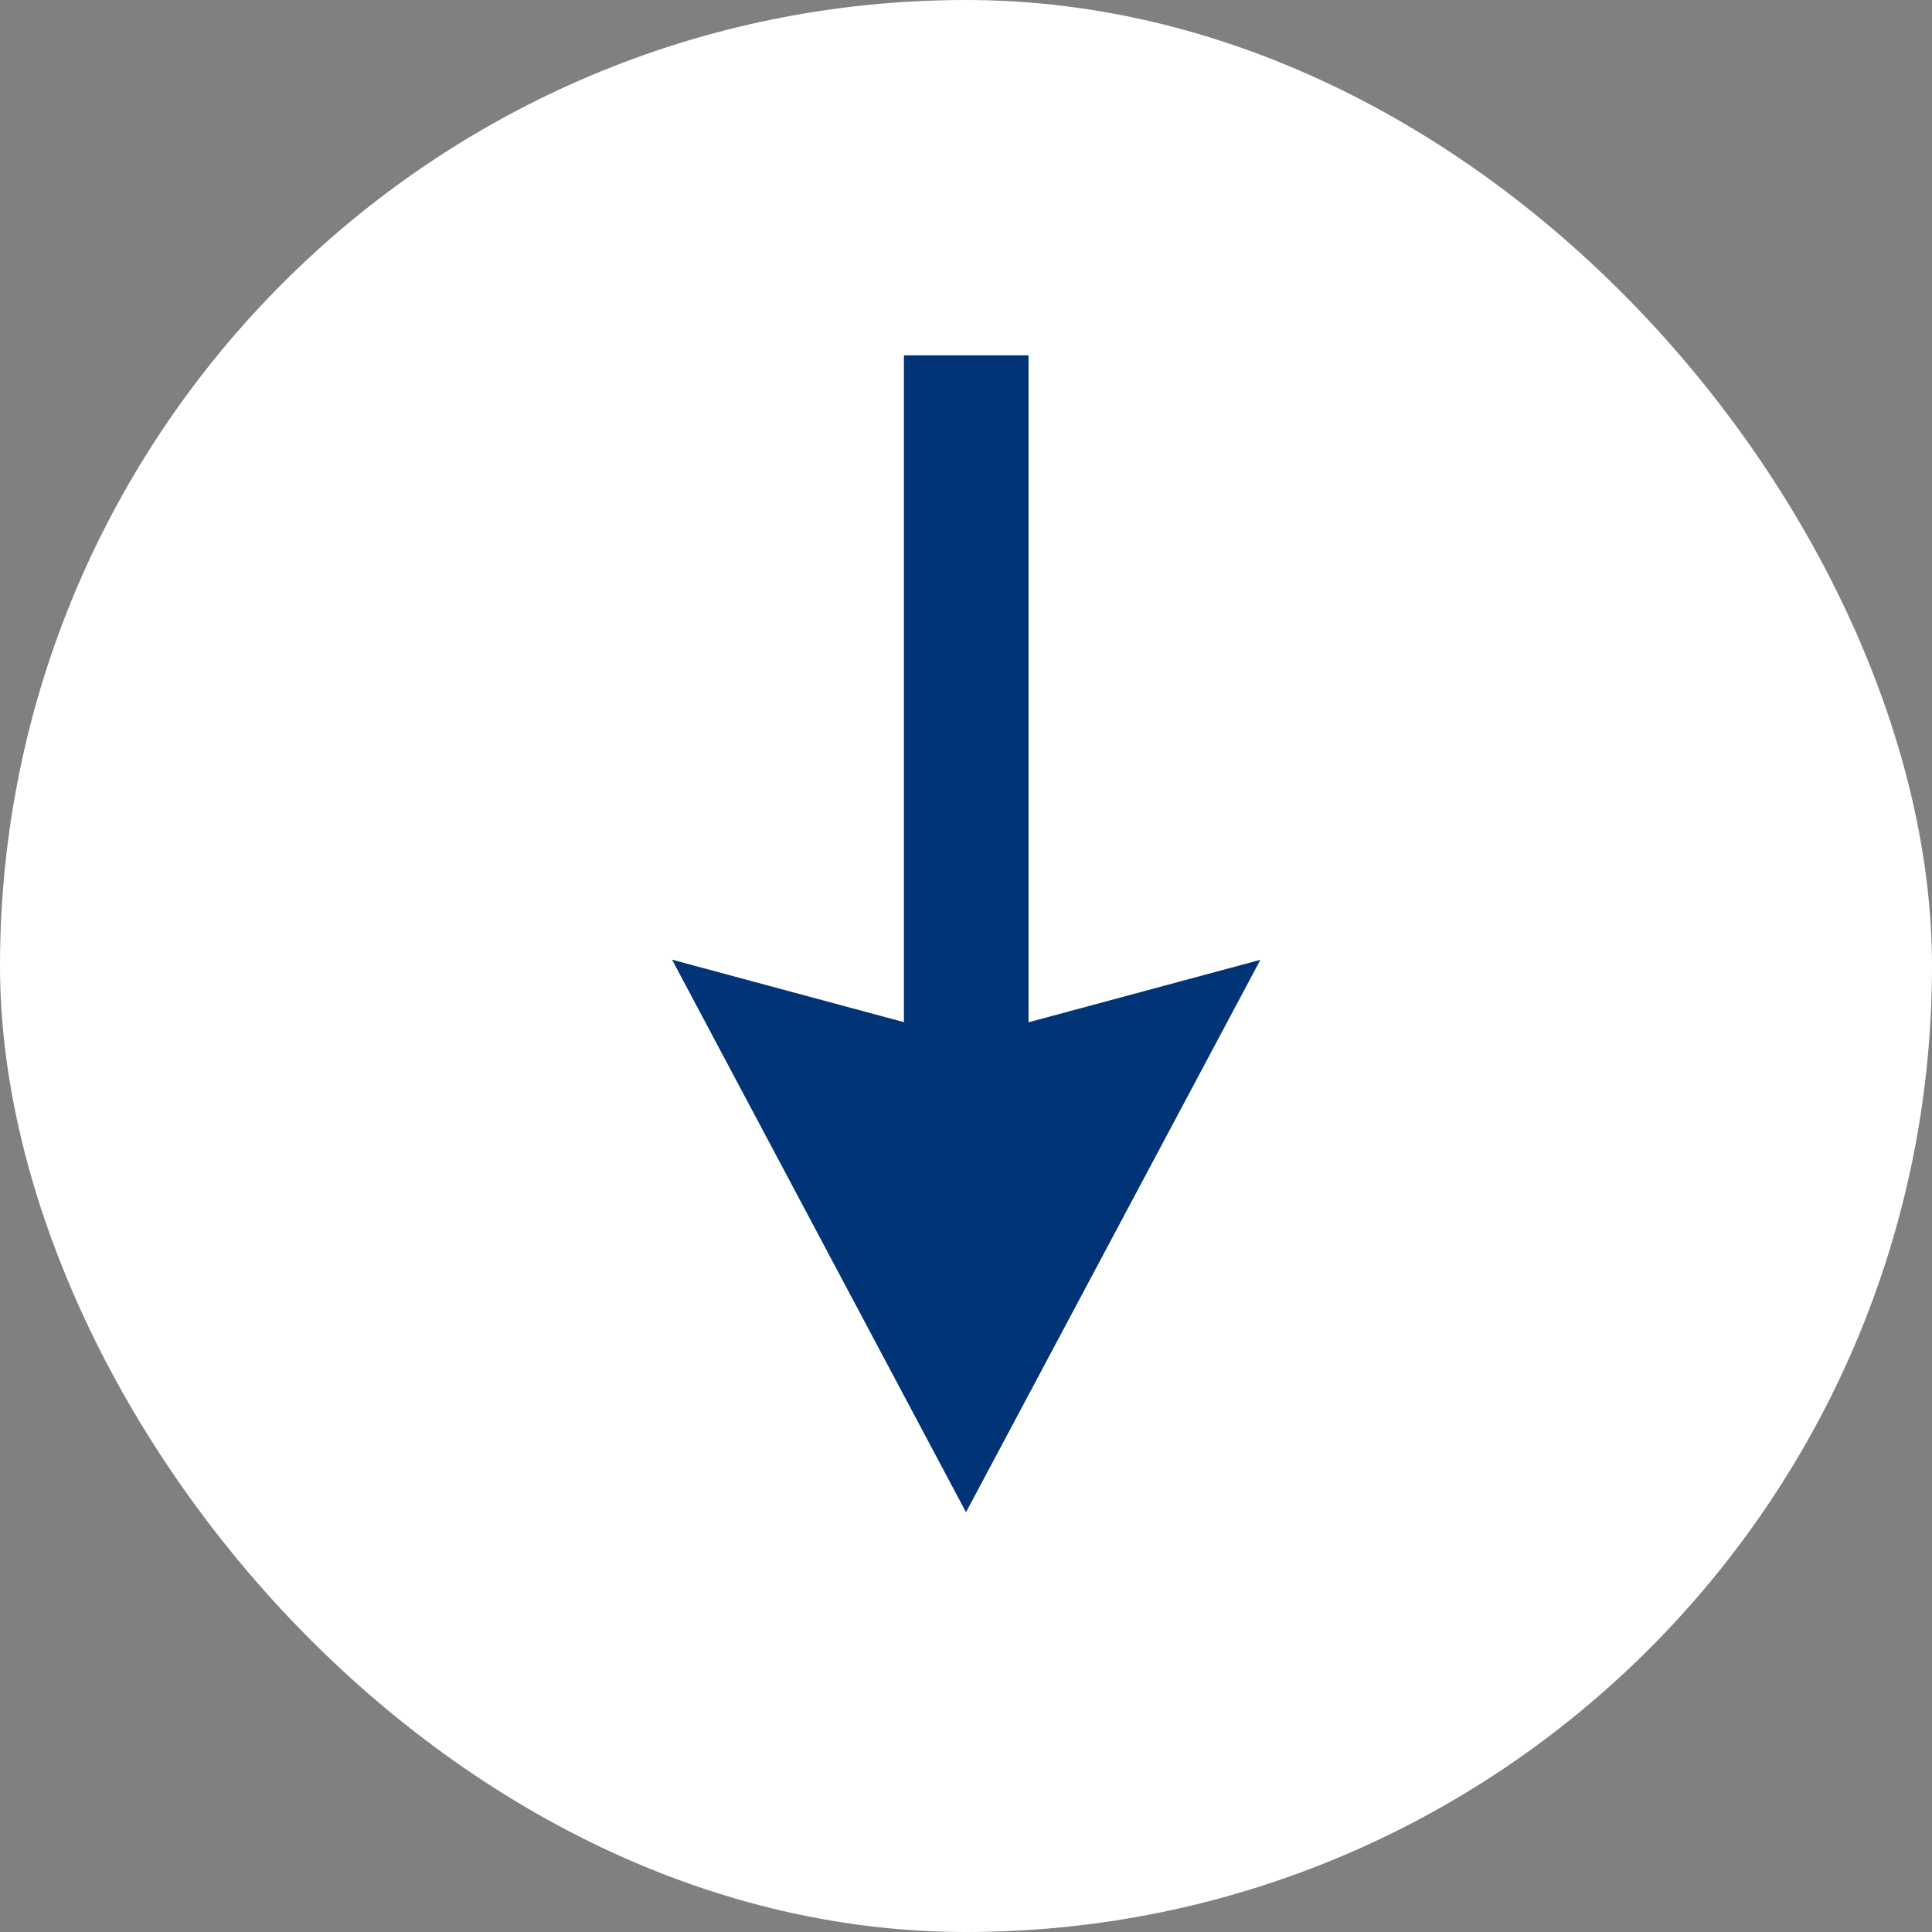
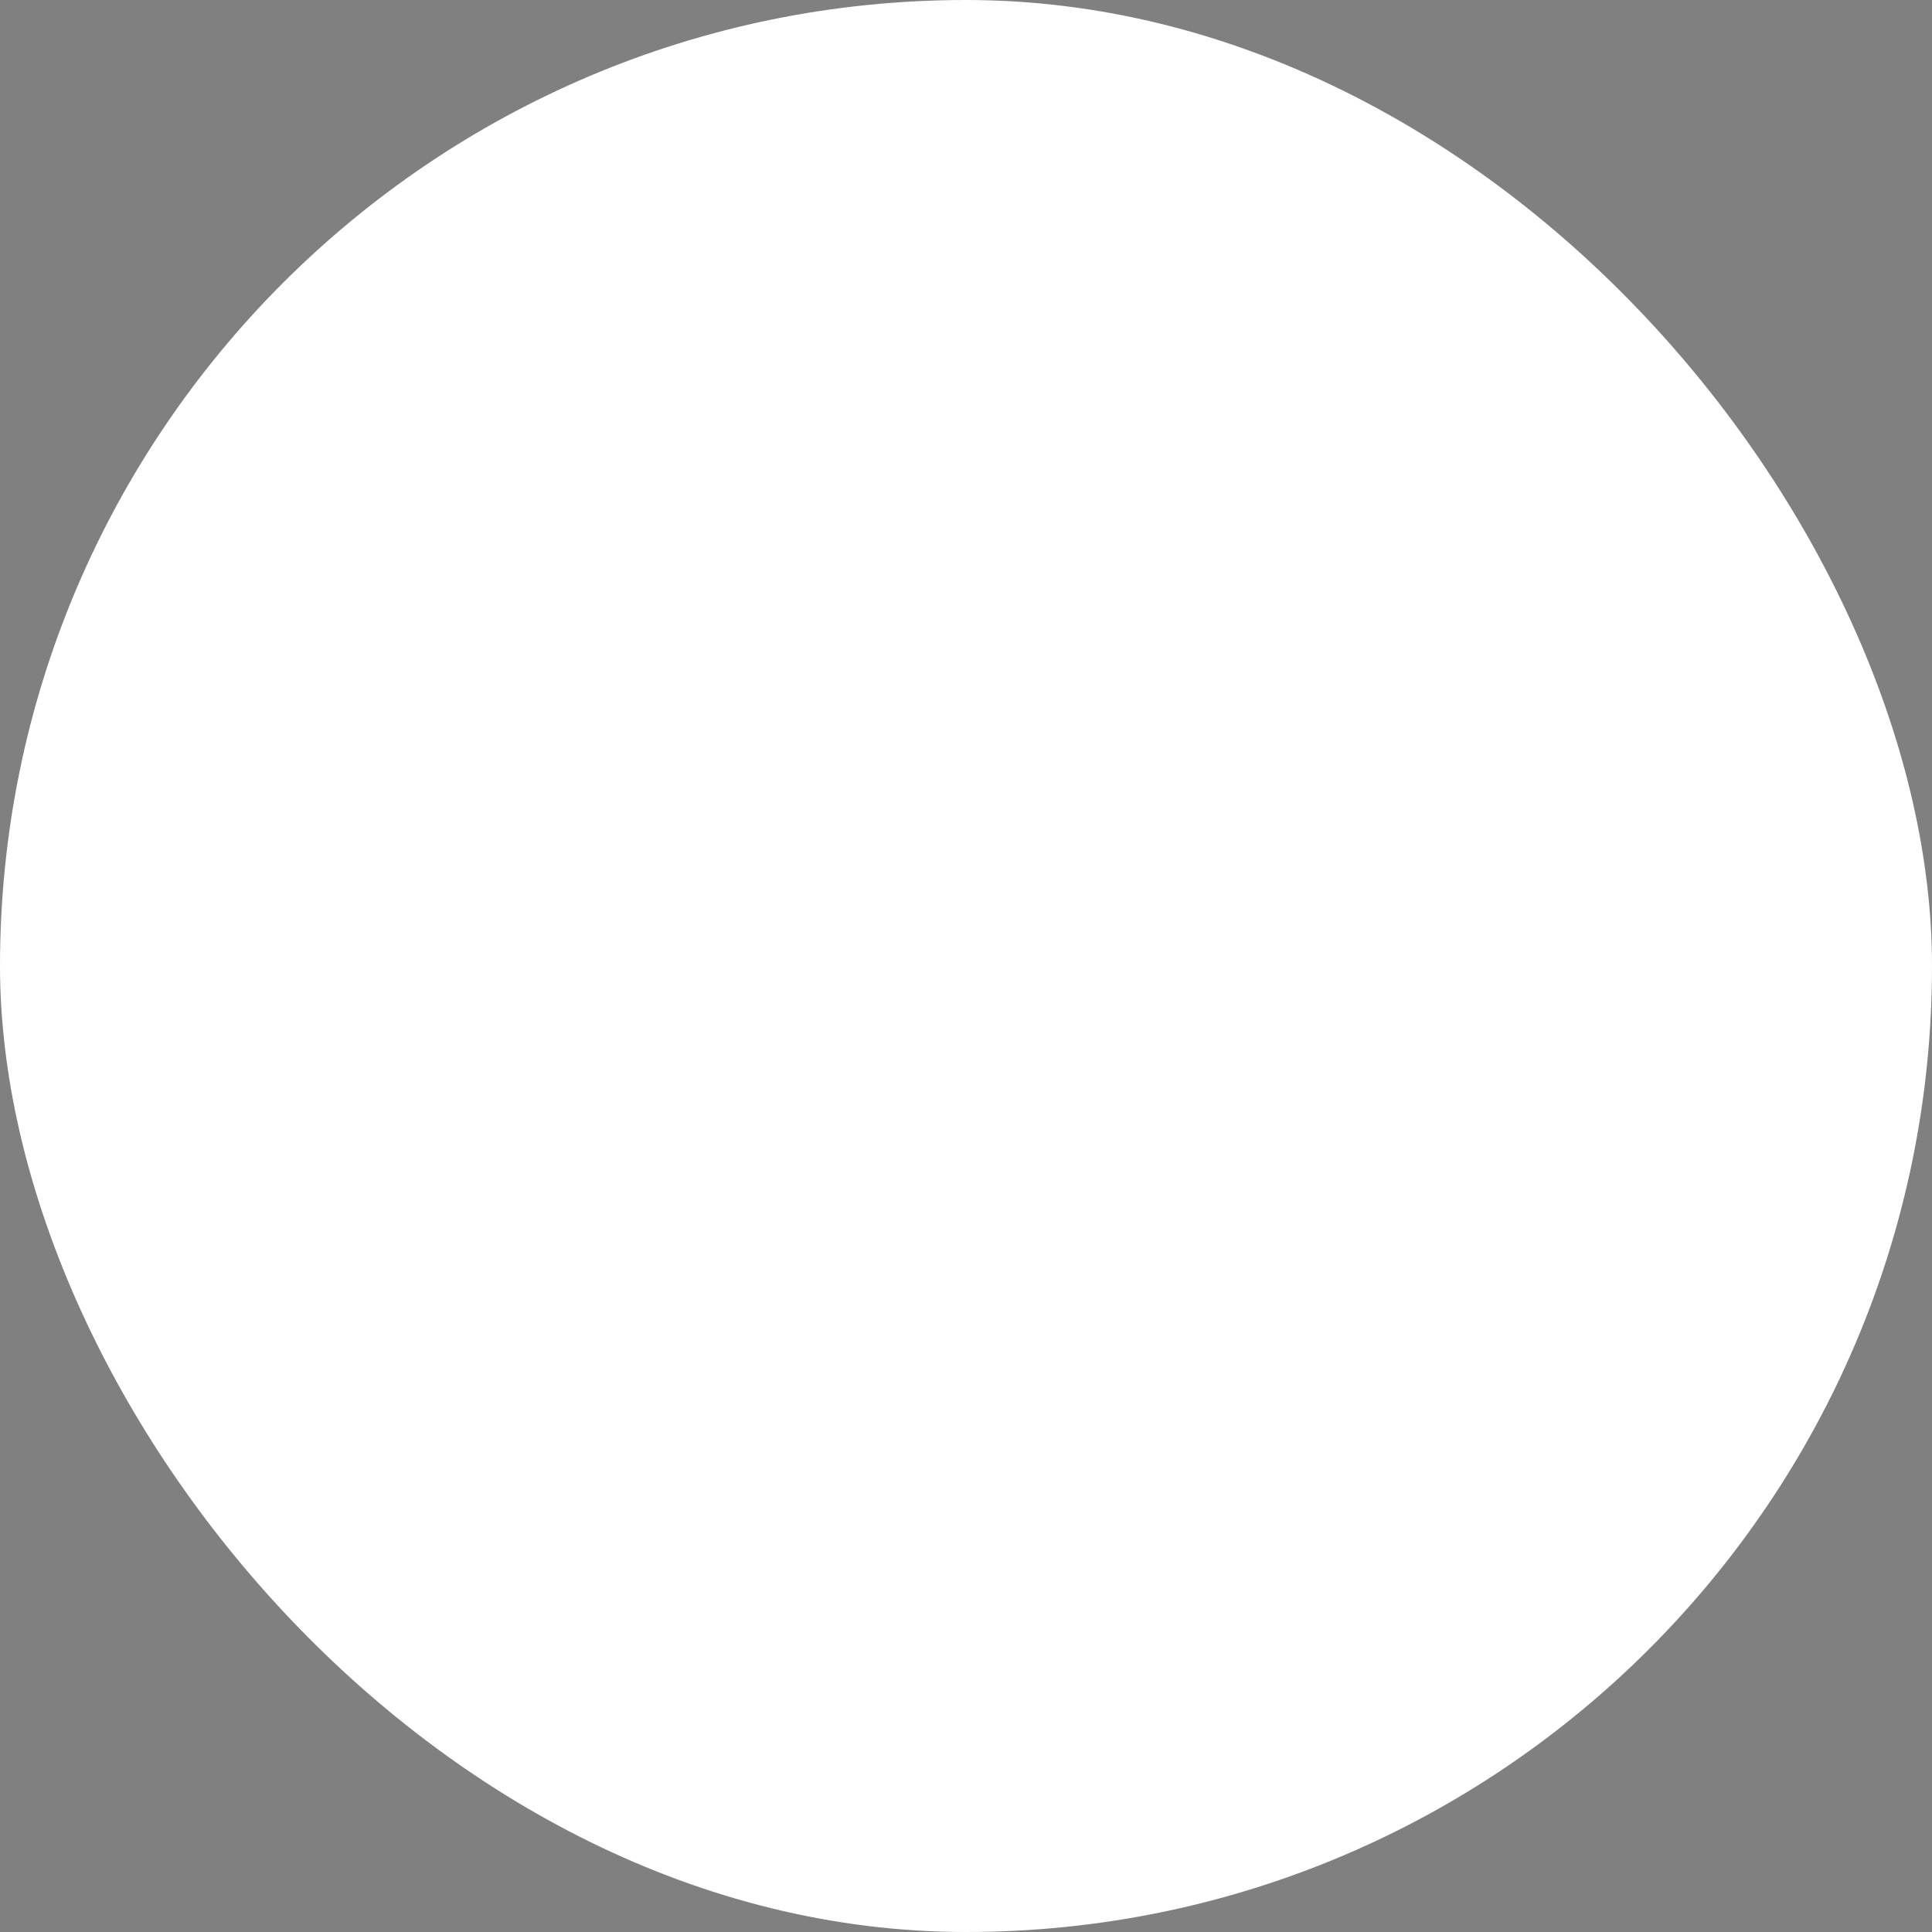
<svg xmlns="http://www.w3.org/2000/svg" width="30" height="30" viewBox="0 0 30 30">
  <rect x="0" y="0" width="30" height="30" fill="#808080" stroke="none" />
  <g id="グループ_11907" data-name="グループ 11907" transform="translate(-614 -1118)">
    <rect id="長方形_813" data-name="長方形 813" width="30" height="30" rx="15" transform="translate(614 1118)" fill="#fff" />
-     <path id="パス_682" data-name="パス 682" d="M436.31,1447.173l-8.578-4.571.97,3.6H418.346v1.935H428.7l-.97,3.6Z" transform="translate(2076.173 705.172) rotate(90)" fill="#003476" />
  </g>
</svg>